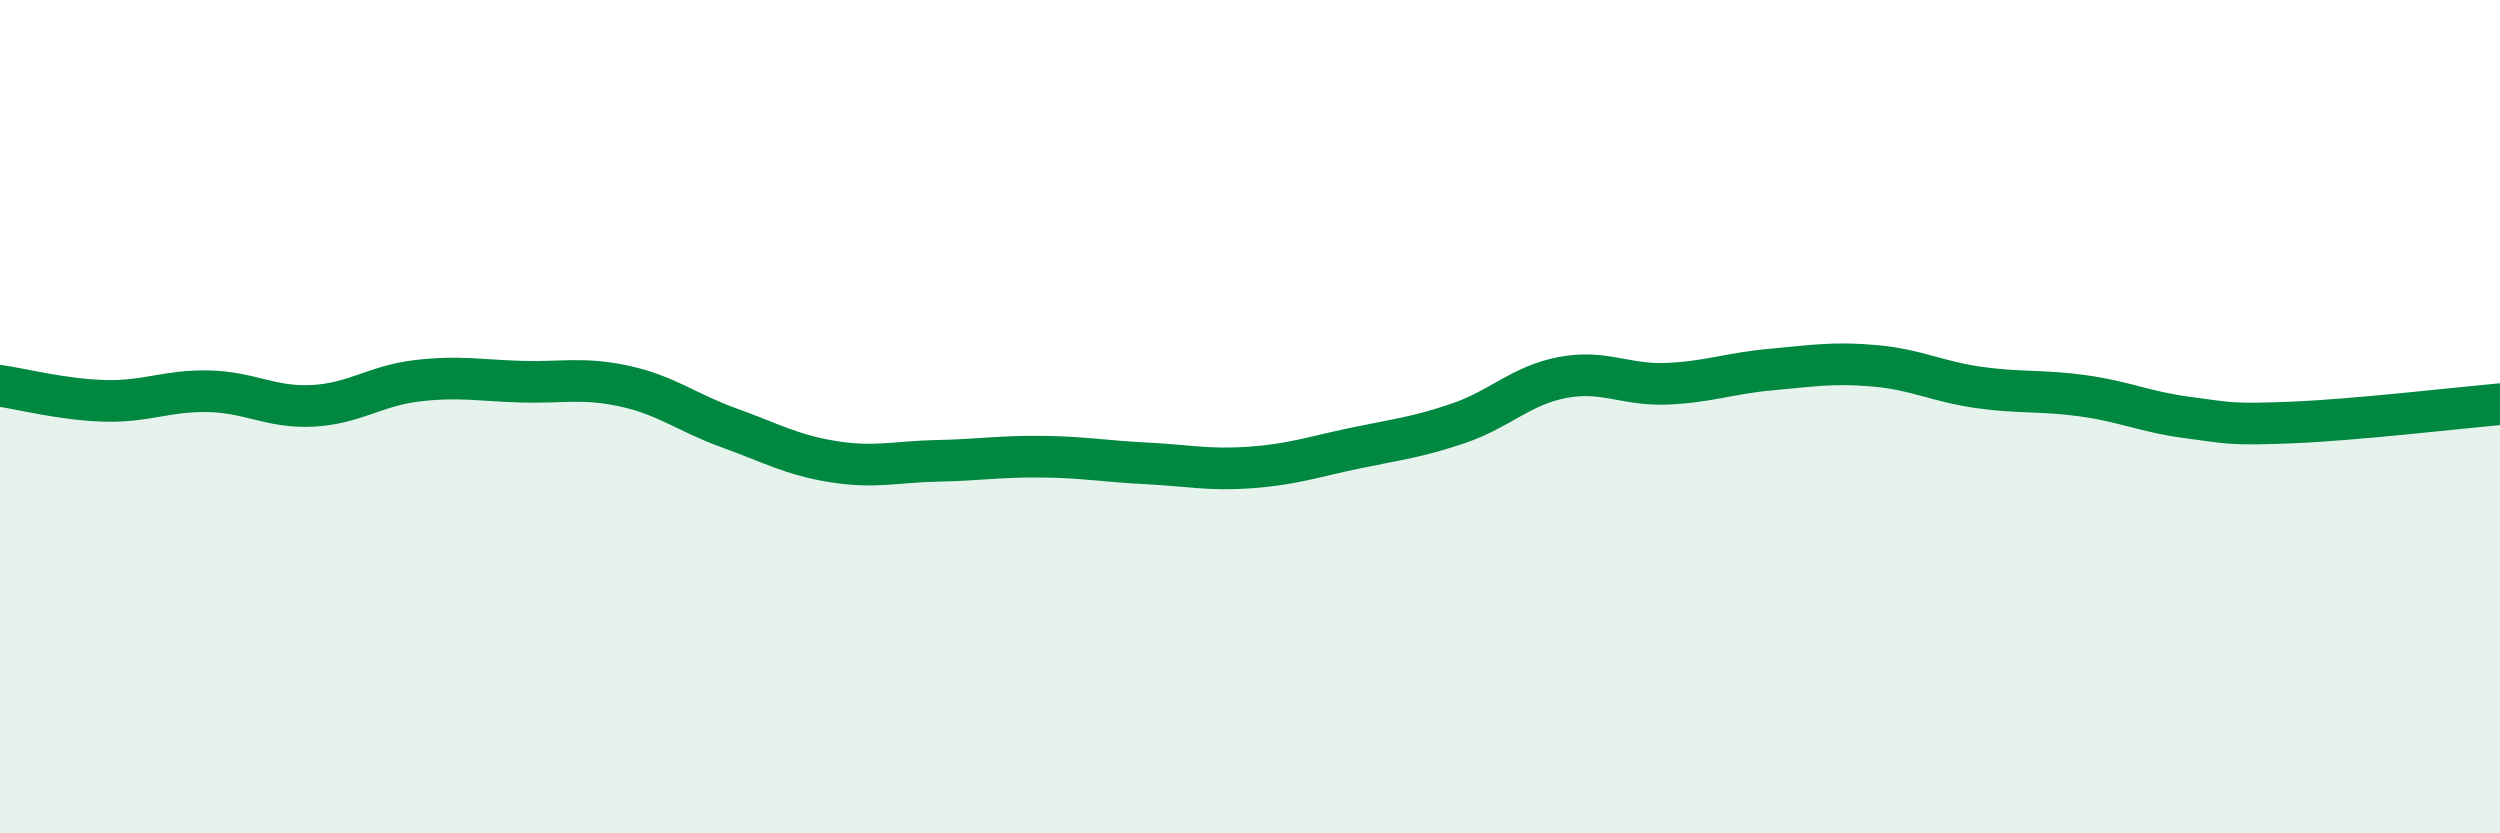
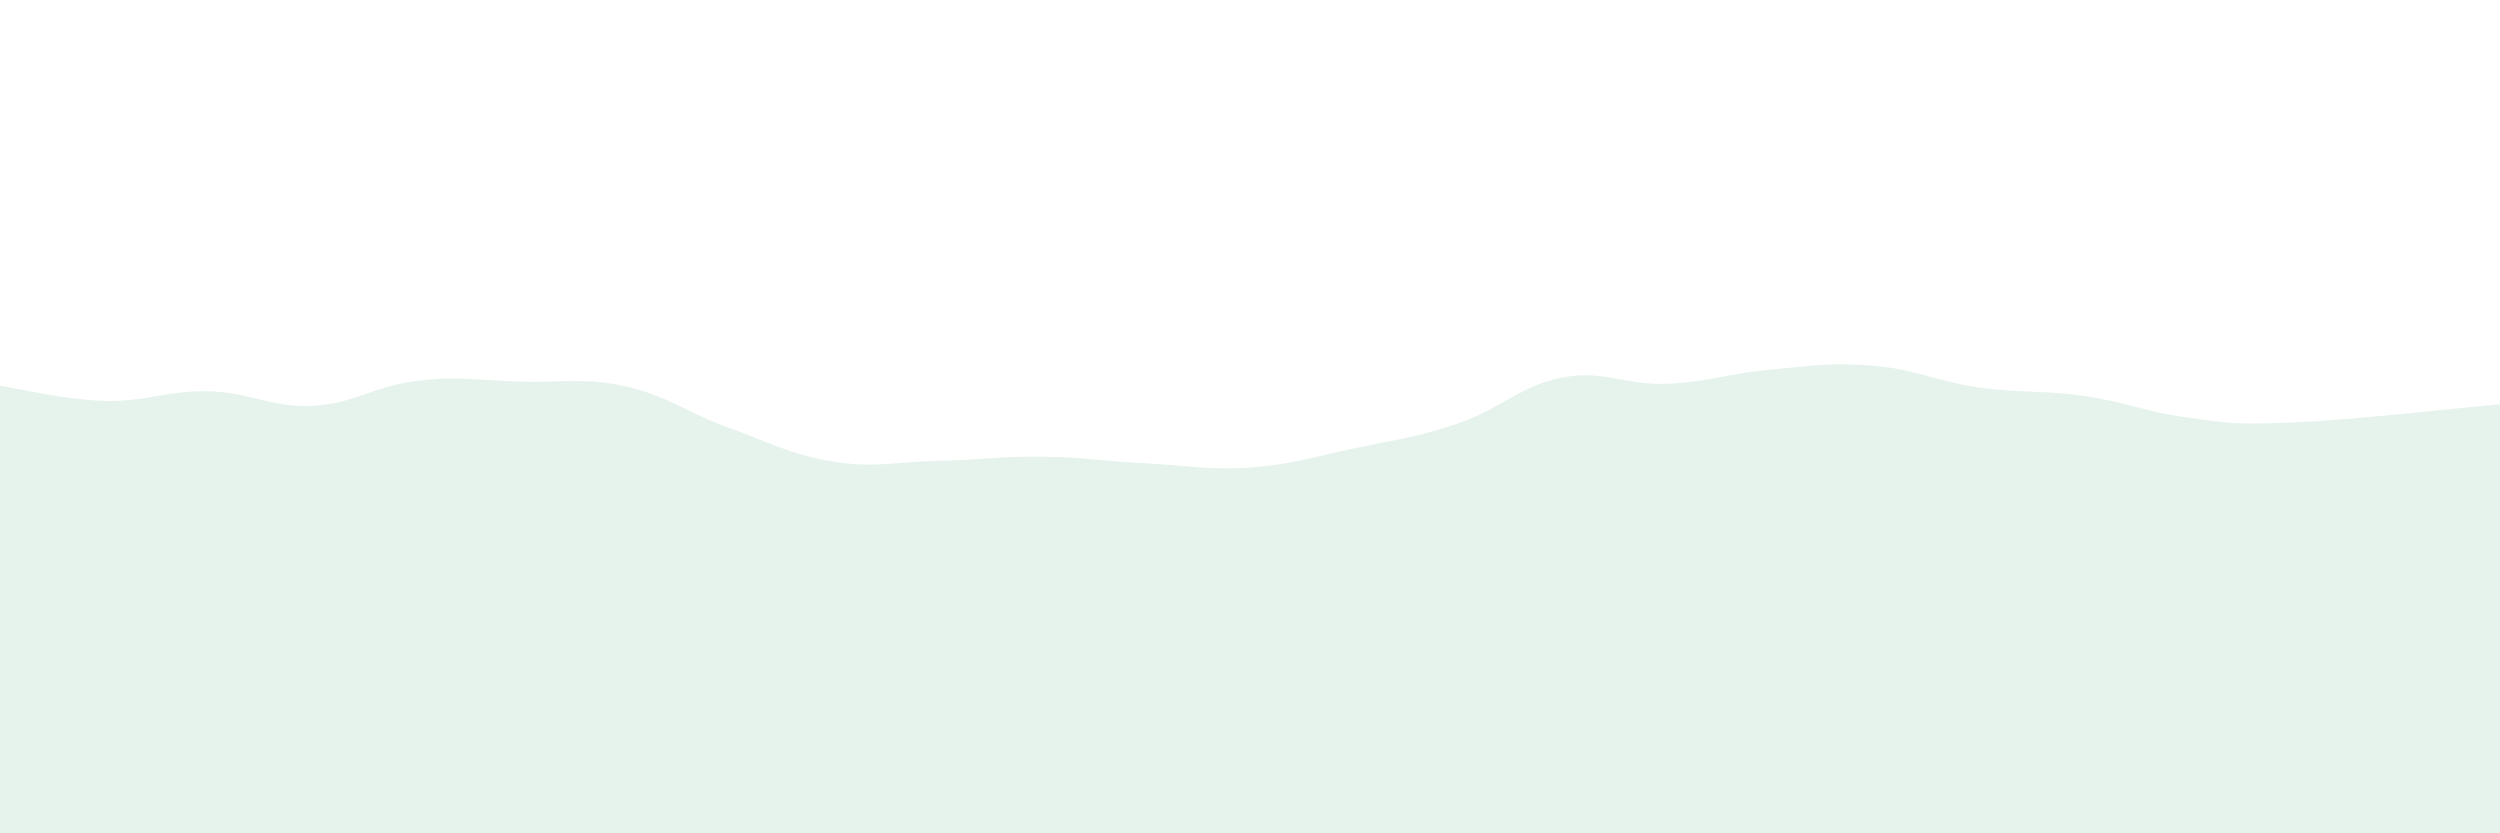
<svg xmlns="http://www.w3.org/2000/svg" width="60" height="20" viewBox="0 0 60 20">
  <path d="M 0,9.26 C 0.5,9.33 1.5,9.59 2.5,9.62 C 3.5,9.65 4,9.37 5,9.39 C 6,9.41 6.5,9.79 7.5,9.74 C 8.5,9.69 9,9.26 10,9.14 C 11,9.02 11.5,9.13 12.5,9.16 C 13.5,9.19 14,9.05 15,9.27 C 16,9.49 16.5,9.91 17.5,10.27 C 18.5,10.63 19,10.92 20,11.08 C 21,11.24 21.5,11.08 22.5,11.06 C 23.5,11.04 24,10.95 25,10.96 C 26,10.97 26.5,11.07 27.5,11.12 C 28.5,11.17 29,11.29 30,11.22 C 31,11.15 31.5,10.97 32.5,10.76 C 33.5,10.55 34,10.5 35,10.16 C 36,9.82 36.5,9.25 37.5,9.06 C 38.5,8.87 39,9.25 40,9.21 C 41,9.17 41.5,8.96 42.5,8.87 C 43.5,8.78 44,8.69 45,8.78 C 46,8.87 46.5,9.16 47.5,9.3 C 48.5,9.44 49,9.36 50,9.5 C 51,9.64 51.5,9.89 52.5,10.02 C 53.5,10.15 53.5,10.2 55,10.14 C 56.5,10.08 59,9.79 60,9.7L60 20L0 20Z" fill="#008740" opacity="0.1" stroke-linecap="round" stroke-linejoin="round" />
-   <path d="M 0,9.26 C 0.5,9.33 1.5,9.59 2.5,9.62 C 3.5,9.65 4,9.37 5,9.39 C 6,9.41 6.5,9.79 7.5,9.74 C 8.5,9.69 9,9.26 10,9.14 C 11,9.02 11.5,9.13 12.5,9.16 C 13.5,9.19 14,9.05 15,9.27 C 16,9.49 16.5,9.91 17.5,10.27 C 18.5,10.63 19,10.92 20,11.08 C 21,11.24 21.5,11.08 22.5,11.06 C 23.5,11.04 24,10.95 25,10.96 C 26,10.97 26.5,11.07 27.5,11.12 C 28.5,11.17 29,11.29 30,11.22 C 31,11.15 31.5,10.97 32.5,10.76 C 33.5,10.55 34,10.5 35,10.16 C 36,9.82 36.5,9.25 37.5,9.06 C 38.5,8.87 39,9.25 40,9.21 C 41,9.17 41.5,8.96 42.5,8.87 C 43.5,8.78 44,8.69 45,8.78 C 46,8.87 46.5,9.16 47.5,9.3 C 48.5,9.44 49,9.36 50,9.5 C 51,9.64 51.5,9.89 52.5,10.02 C 53.5,10.15 53.5,10.2 55,10.14 C 56.5,10.08 59,9.79 60,9.7" stroke="#008740" stroke-width="1" fill="none" stroke-linecap="round" stroke-linejoin="round" />
</svg>